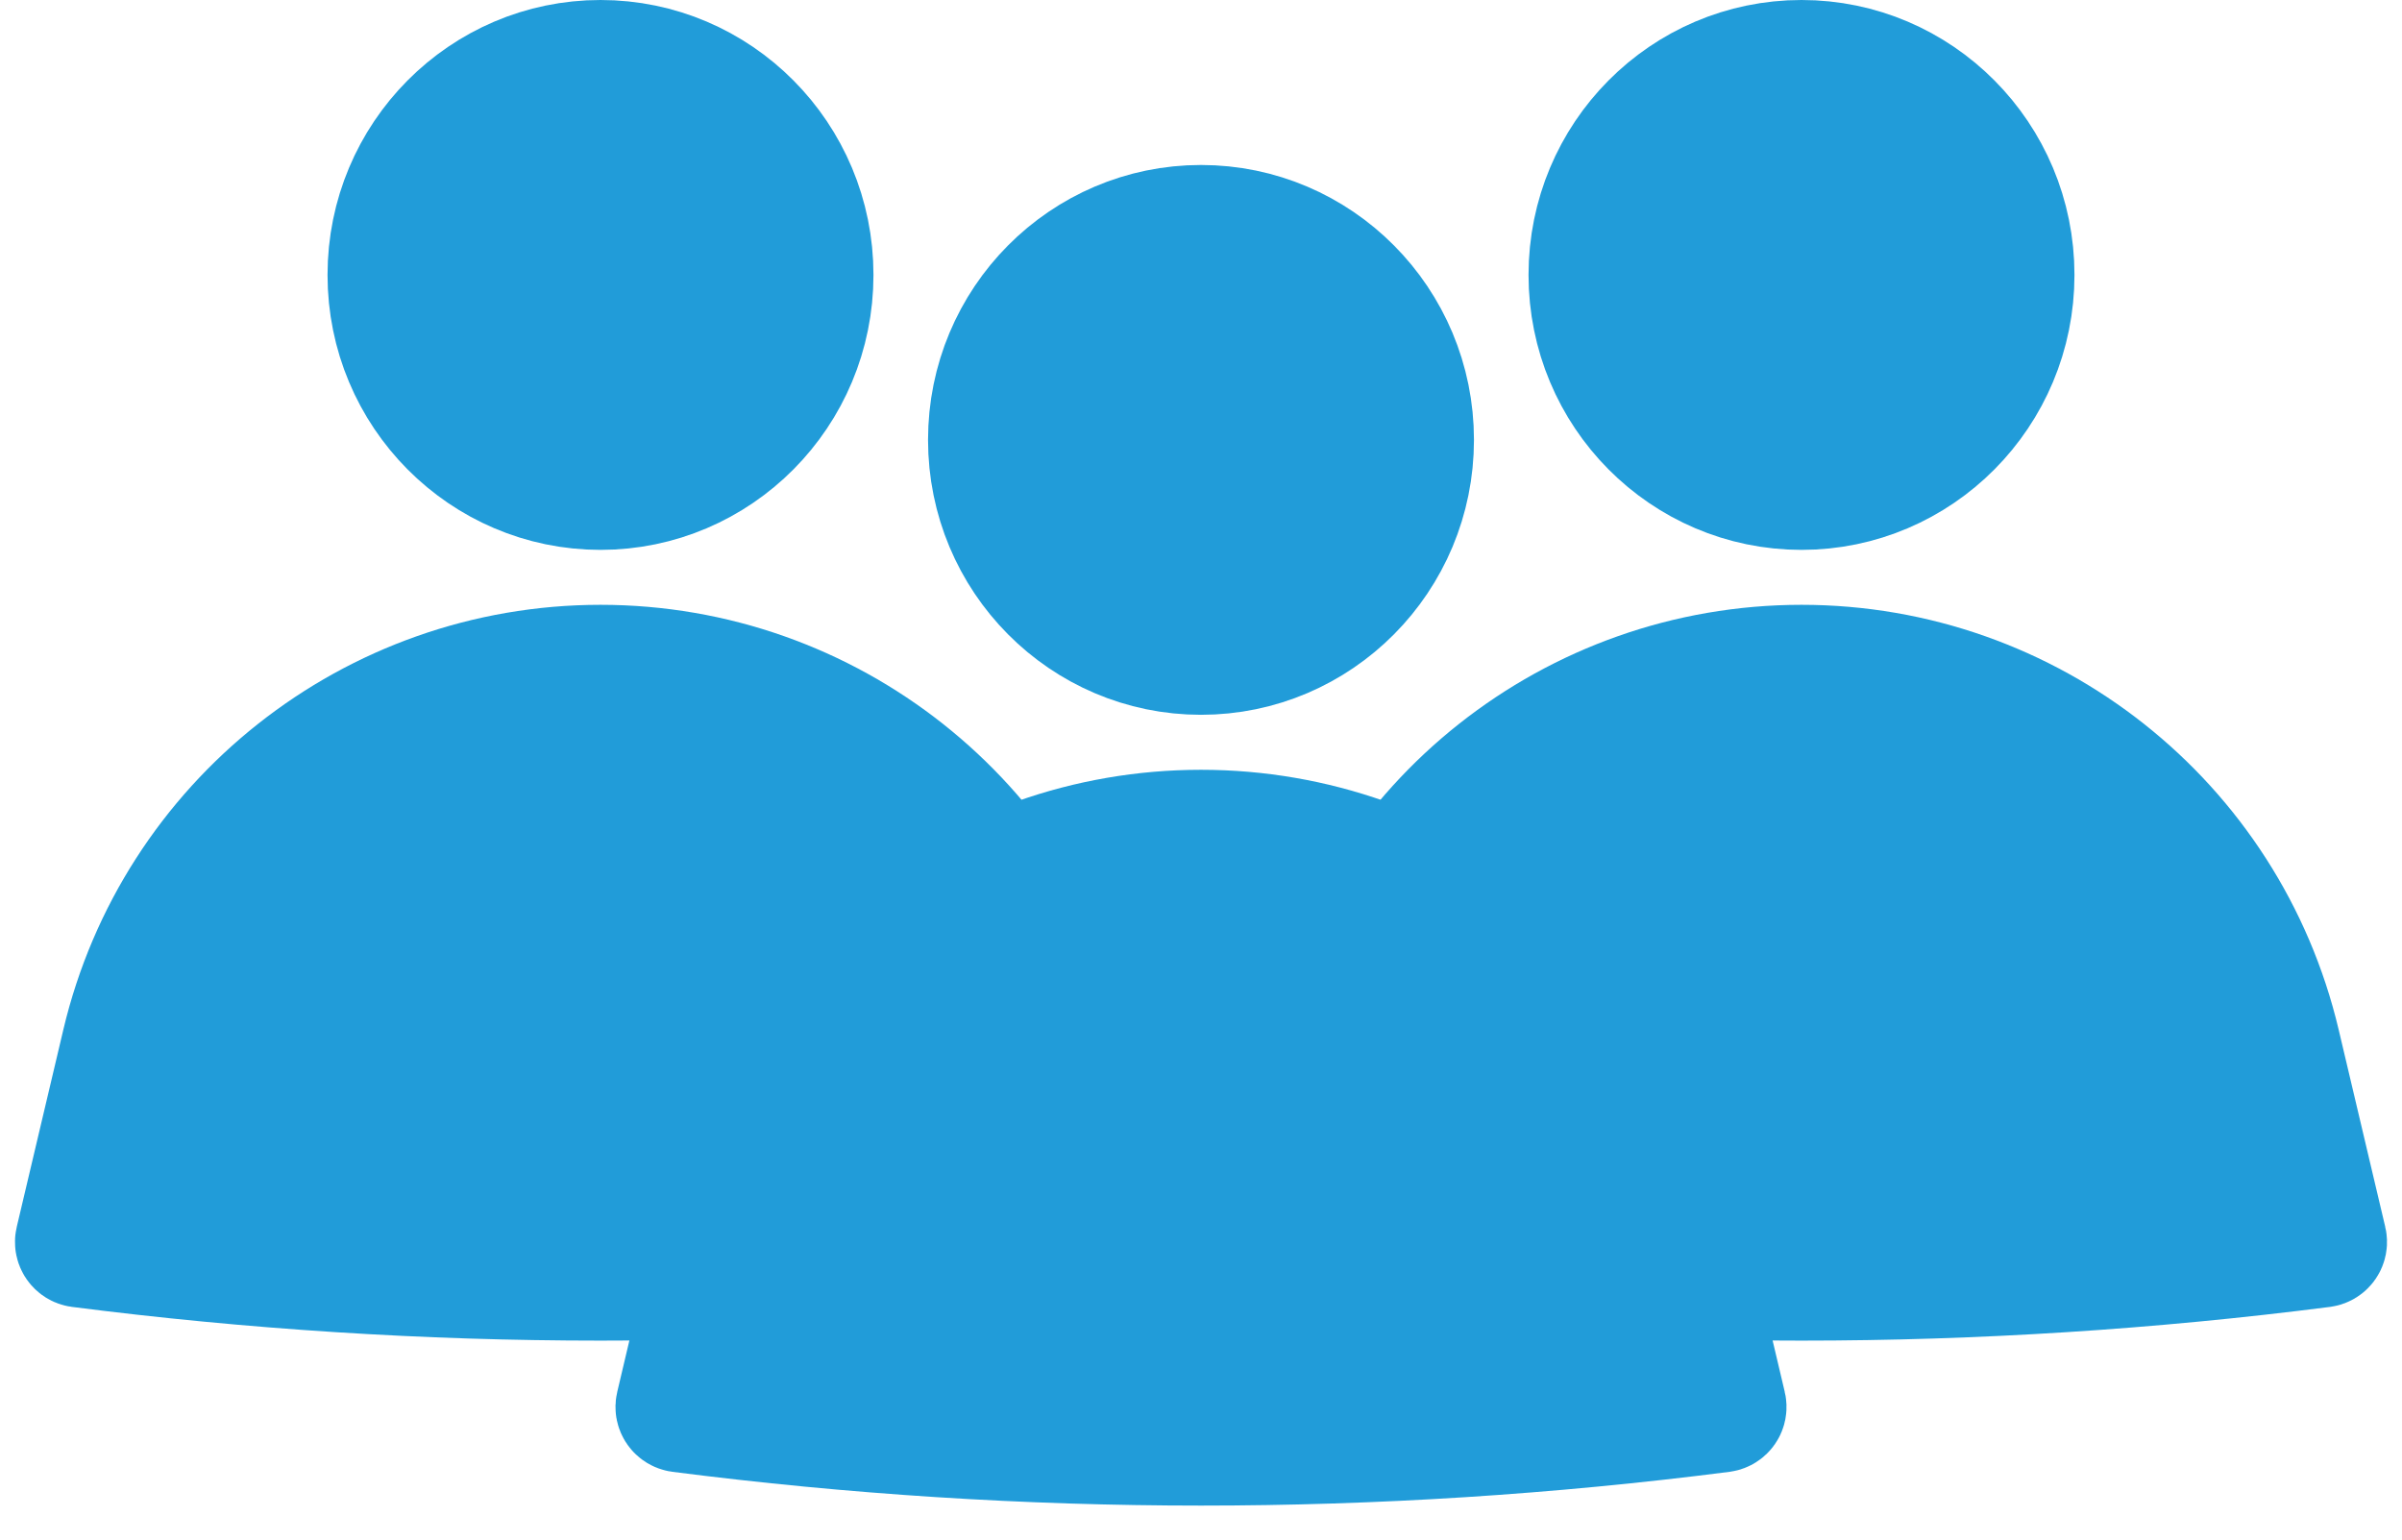
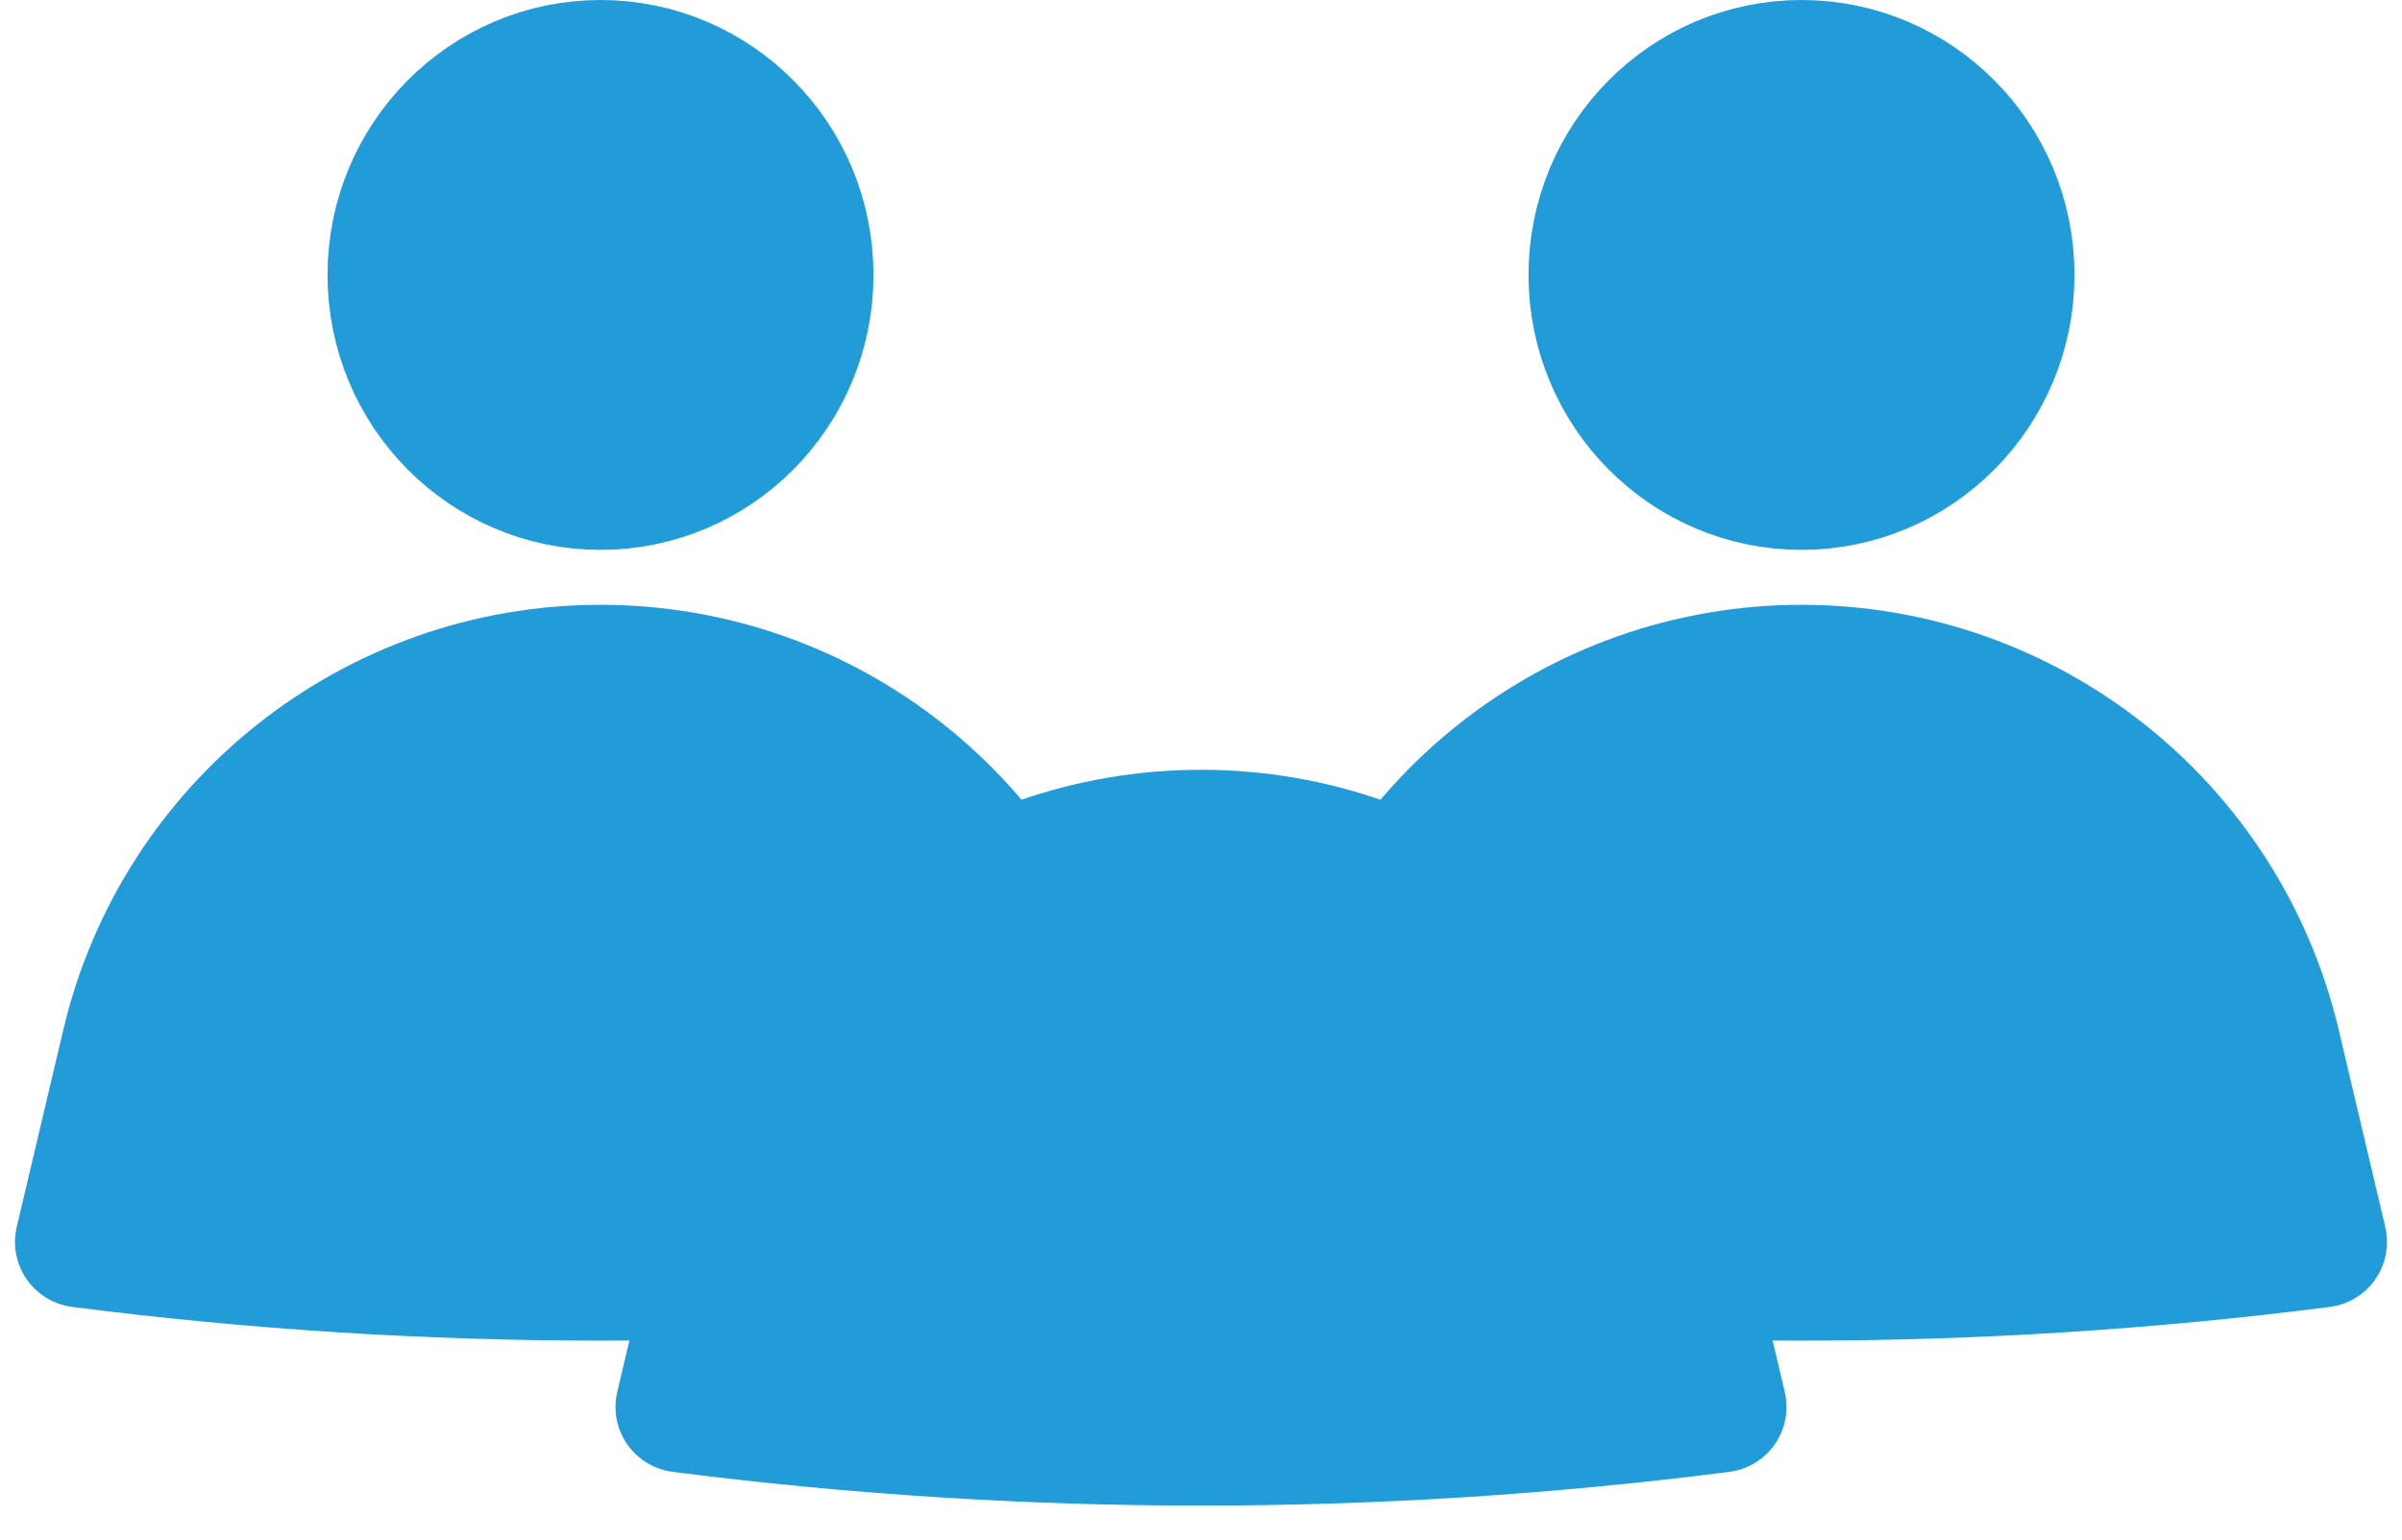
<svg xmlns="http://www.w3.org/2000/svg" width="39" height="25" viewBox="0 0 39 25" fill="none">
  <path d="M13.182 4.464C13.182 6.384 11.639 7.929 9.75 7.929C7.862 7.929 6.318 6.384 6.318 4.464C6.318 2.544 7.862 1 9.75 1C11.639 1 13.182 2.544 13.182 4.464Z" fill="#219CD9" stroke="#219CD9" stroke-width="2" />
  <path d="M17.499 16.952L18.255 20.153C18.264 20.189 18.239 20.225 18.203 20.23C12.591 20.949 6.91 20.949 1.297 20.23C1.261 20.225 1.236 20.189 1.245 20.153L2.001 16.952C2.85 13.359 6.058 10.821 9.75 10.821C13.442 10.821 16.65 13.359 17.499 16.952Z" fill="#219CD9" stroke="#219CD9" stroke-width="2" />
  <path d="M32.682 4.464C32.682 6.384 31.139 7.929 29.25 7.929C27.361 7.929 25.818 6.384 25.818 4.464C25.818 2.544 27.361 1 29.25 1C31.139 1 32.682 2.544 32.682 4.464Z" fill="#219CD9" stroke="#219CD9" stroke-width="2" />
  <path d="M36.999 16.952L37.755 20.153C37.764 20.189 37.739 20.225 37.703 20.23C32.09 20.949 26.41 20.949 20.797 20.23C20.761 20.225 20.736 20.189 20.745 20.153L21.501 16.952C22.35 13.359 25.558 10.821 29.25 10.821C32.942 10.821 36.15 13.359 36.999 16.952Z" fill="#219CD9" stroke="#219CD9" stroke-width="2" />
-   <path d="M22.932 7.143C22.932 9.063 21.389 10.607 19.5 10.607C17.611 10.607 16.068 9.063 16.068 7.143C16.068 5.223 17.611 3.679 19.5 3.679C21.389 3.679 22.932 5.223 22.932 7.143Z" fill="#219CD9" stroke="#219CD9" stroke-width="2" />
  <path d="M27.249 19.631L28.005 22.832C28.014 22.868 27.989 22.903 27.953 22.908C22.34 23.628 16.66 23.628 11.047 22.908C11.011 22.903 10.986 22.868 10.995 22.832L11.751 19.631C12.6 16.038 15.808 13.5 19.5 13.5C23.192 13.5 26.4 16.038 27.249 19.631Z" fill="#219CD9" stroke="#219CD9" stroke-width="2" />
</svg>